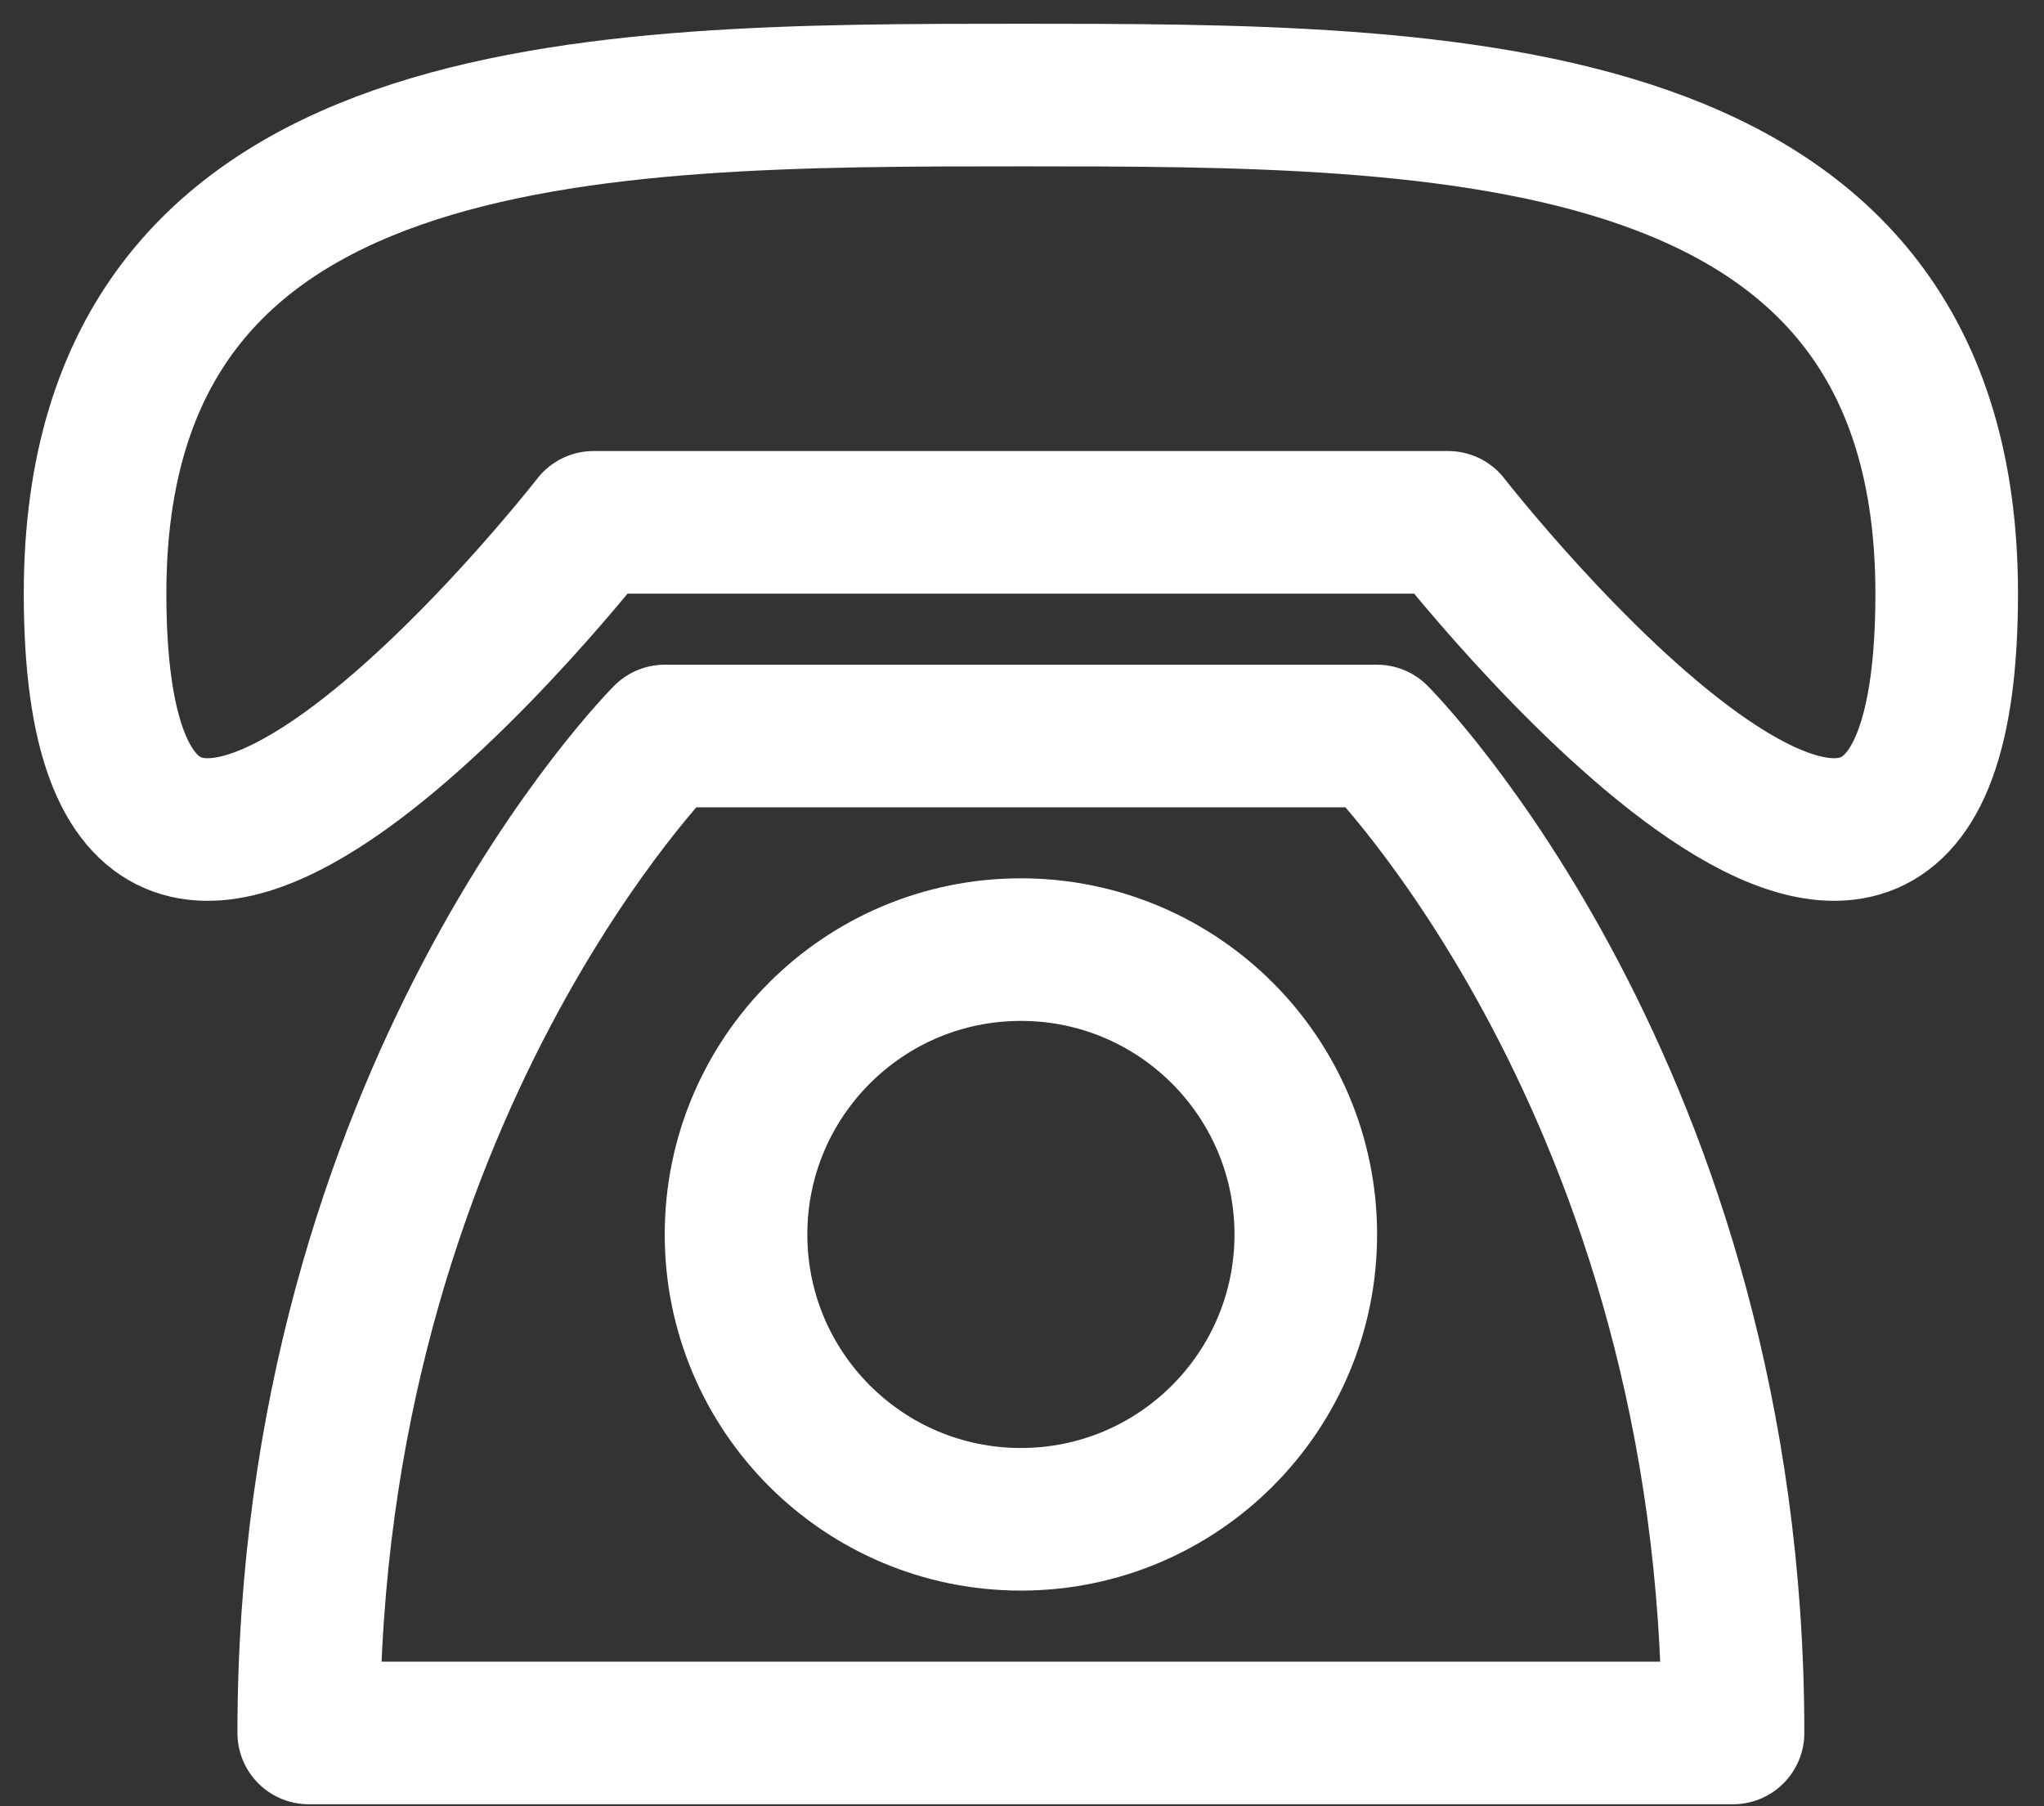
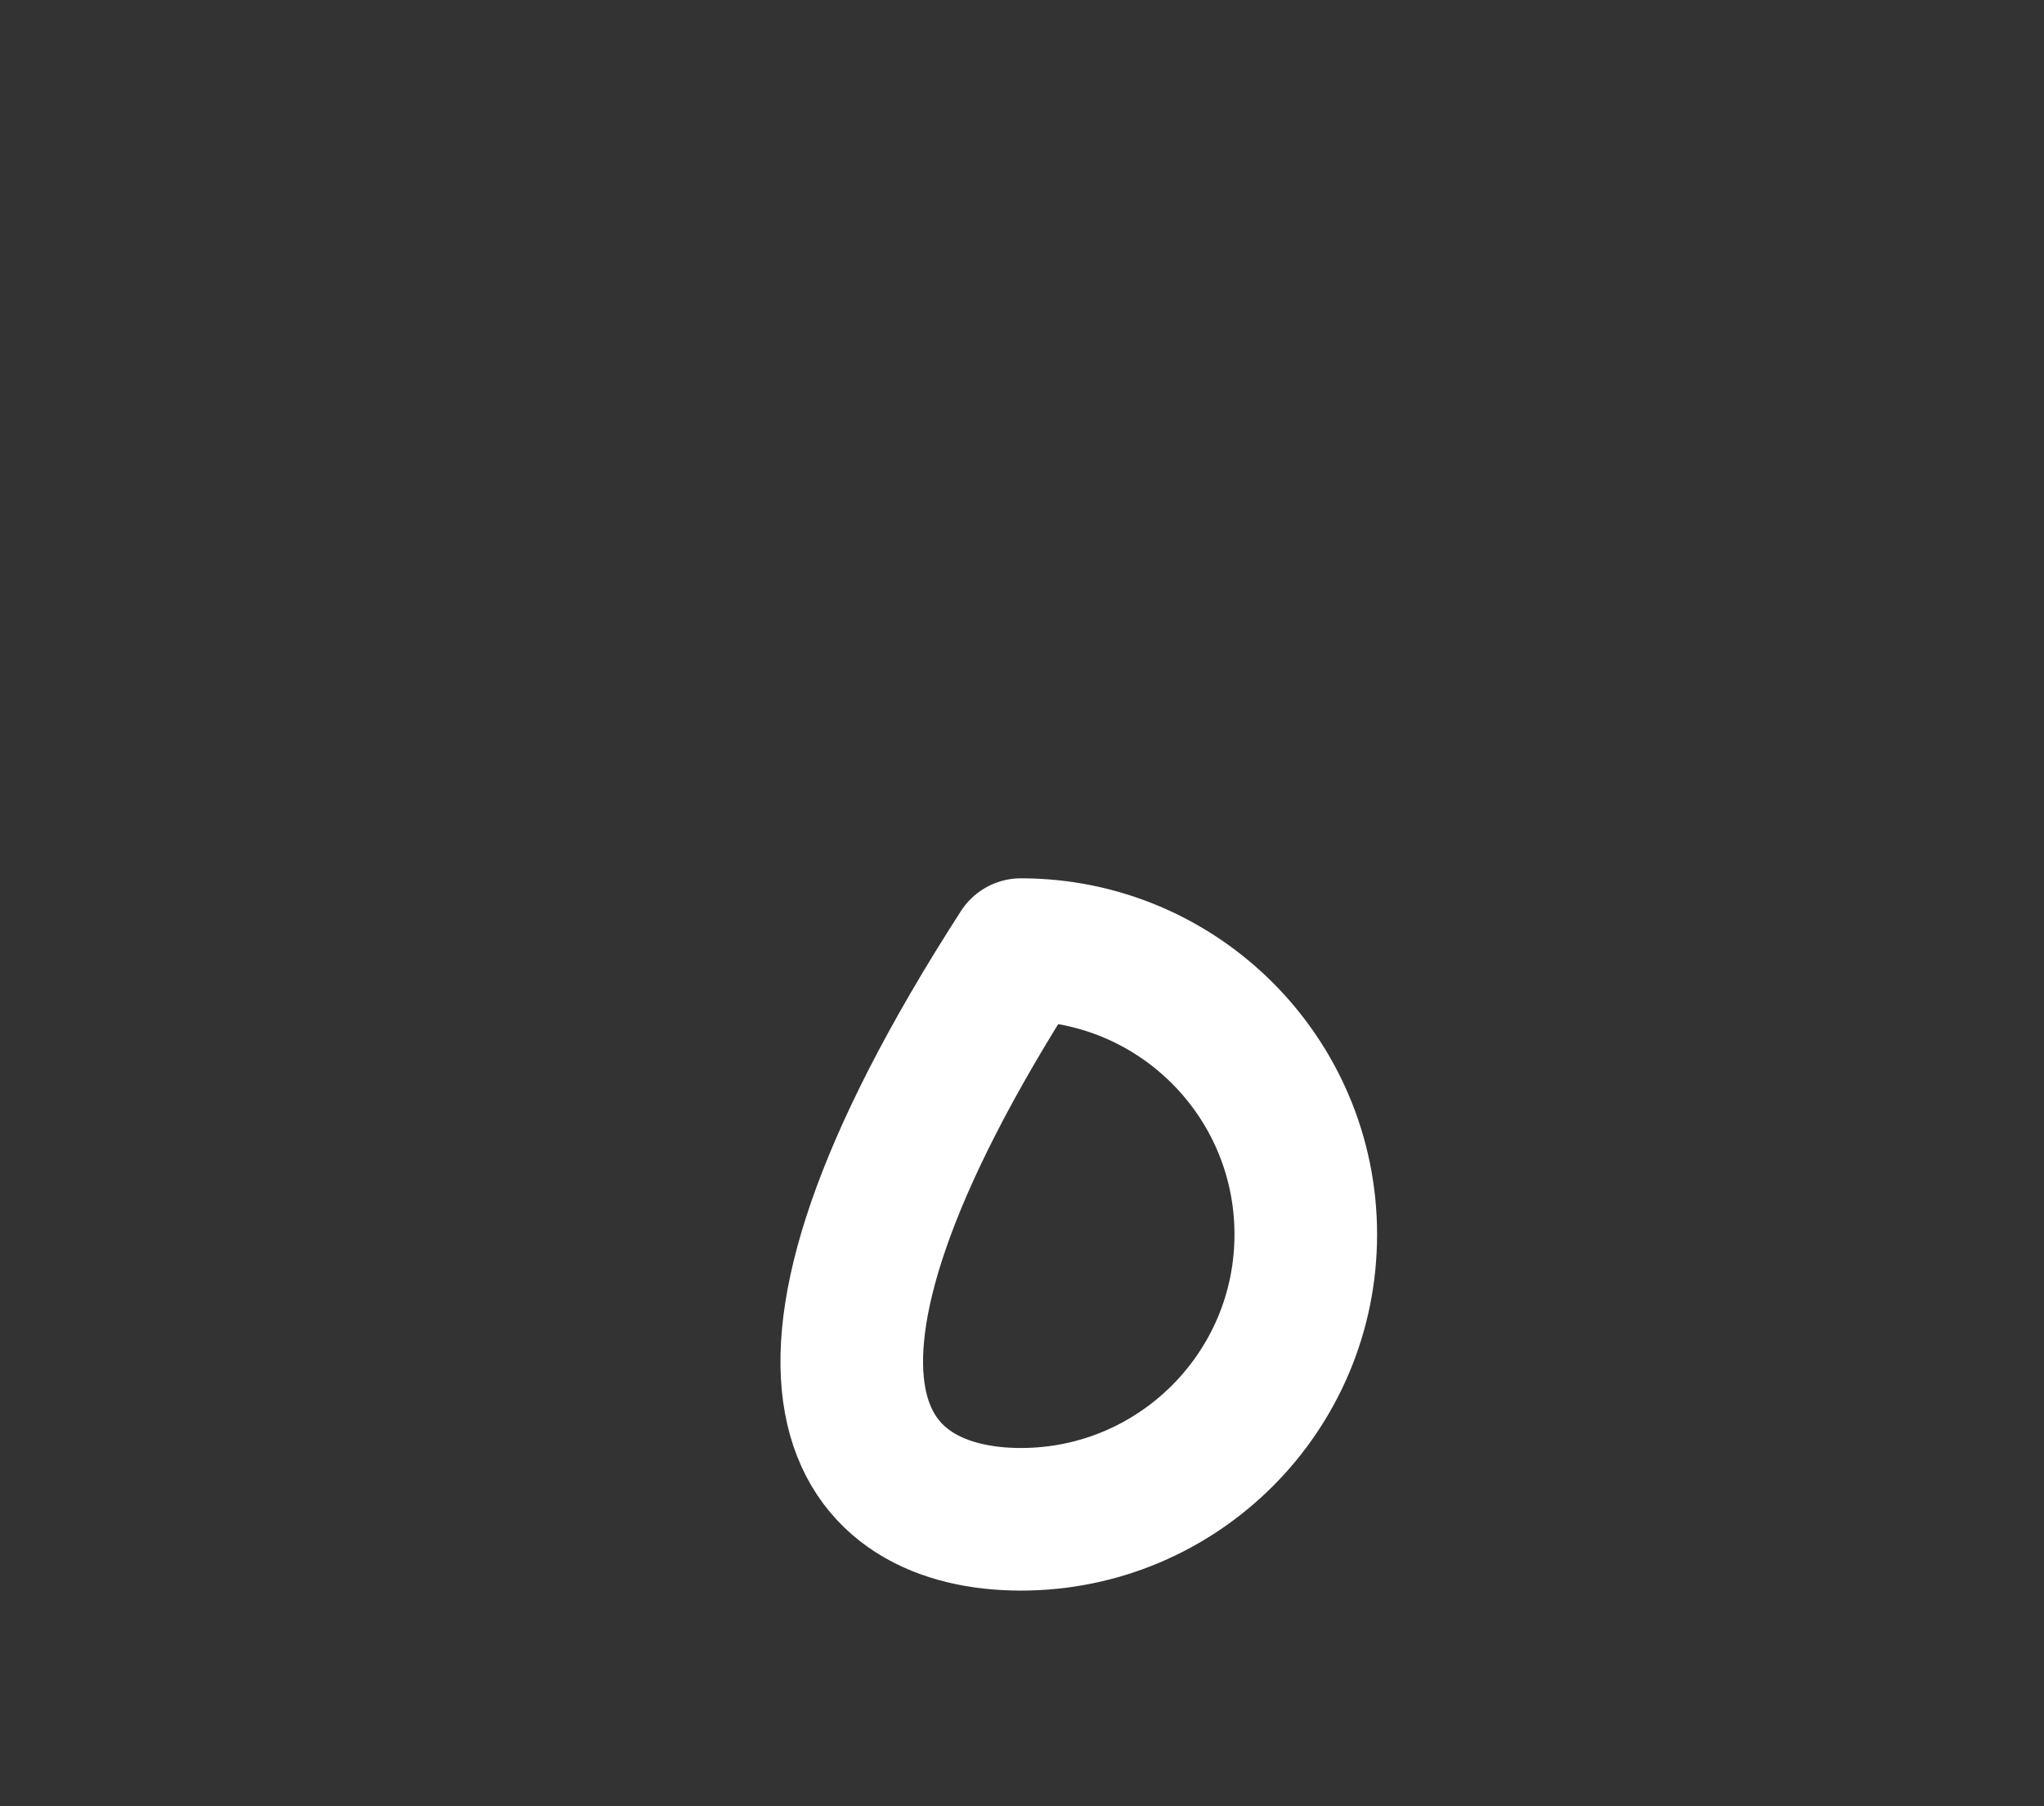
<svg xmlns="http://www.w3.org/2000/svg" width="43" height="38" viewBox="0 0 43 38" fill="none">
  <rect x="0" y="0" width="43" height="38" fill="#333333" stroke="none" />
-   <path d="M2 12.487C2 2 12.487 2 21.476 2C30.465 2 40.953 2 40.953 12.487C40.953 24.473 30.465 10.989 30.465 10.989H12.487C12.487 10.989 2 24.473 2 12.487ZM13.985 15.484C13.985 15.484 6.495 22.974 6.495 36.458H36.458C36.458 22.974 28.967 15.484 28.967 15.484H13.985Z" stroke="white" stroke-width="3" stroke-linecap="round" stroke-linejoin="round" />
-   <path d="M21.477 31.963C24.787 31.963 27.47 29.28 27.47 25.971C27.47 22.661 24.787 19.978 21.477 19.978C18.167 19.978 15.484 22.661 15.484 25.971C15.484 29.28 18.167 31.963 21.477 31.963Z" stroke="white" stroke-width="3" stroke-linecap="round" stroke-linejoin="round" />
+   <path d="M21.477 31.963C24.787 31.963 27.47 29.28 27.47 25.971C27.47 22.661 24.787 19.978 21.477 19.978C15.484 29.28 18.167 31.963 21.477 31.963Z" stroke="white" stroke-width="3" stroke-linecap="round" stroke-linejoin="round" />
</svg>